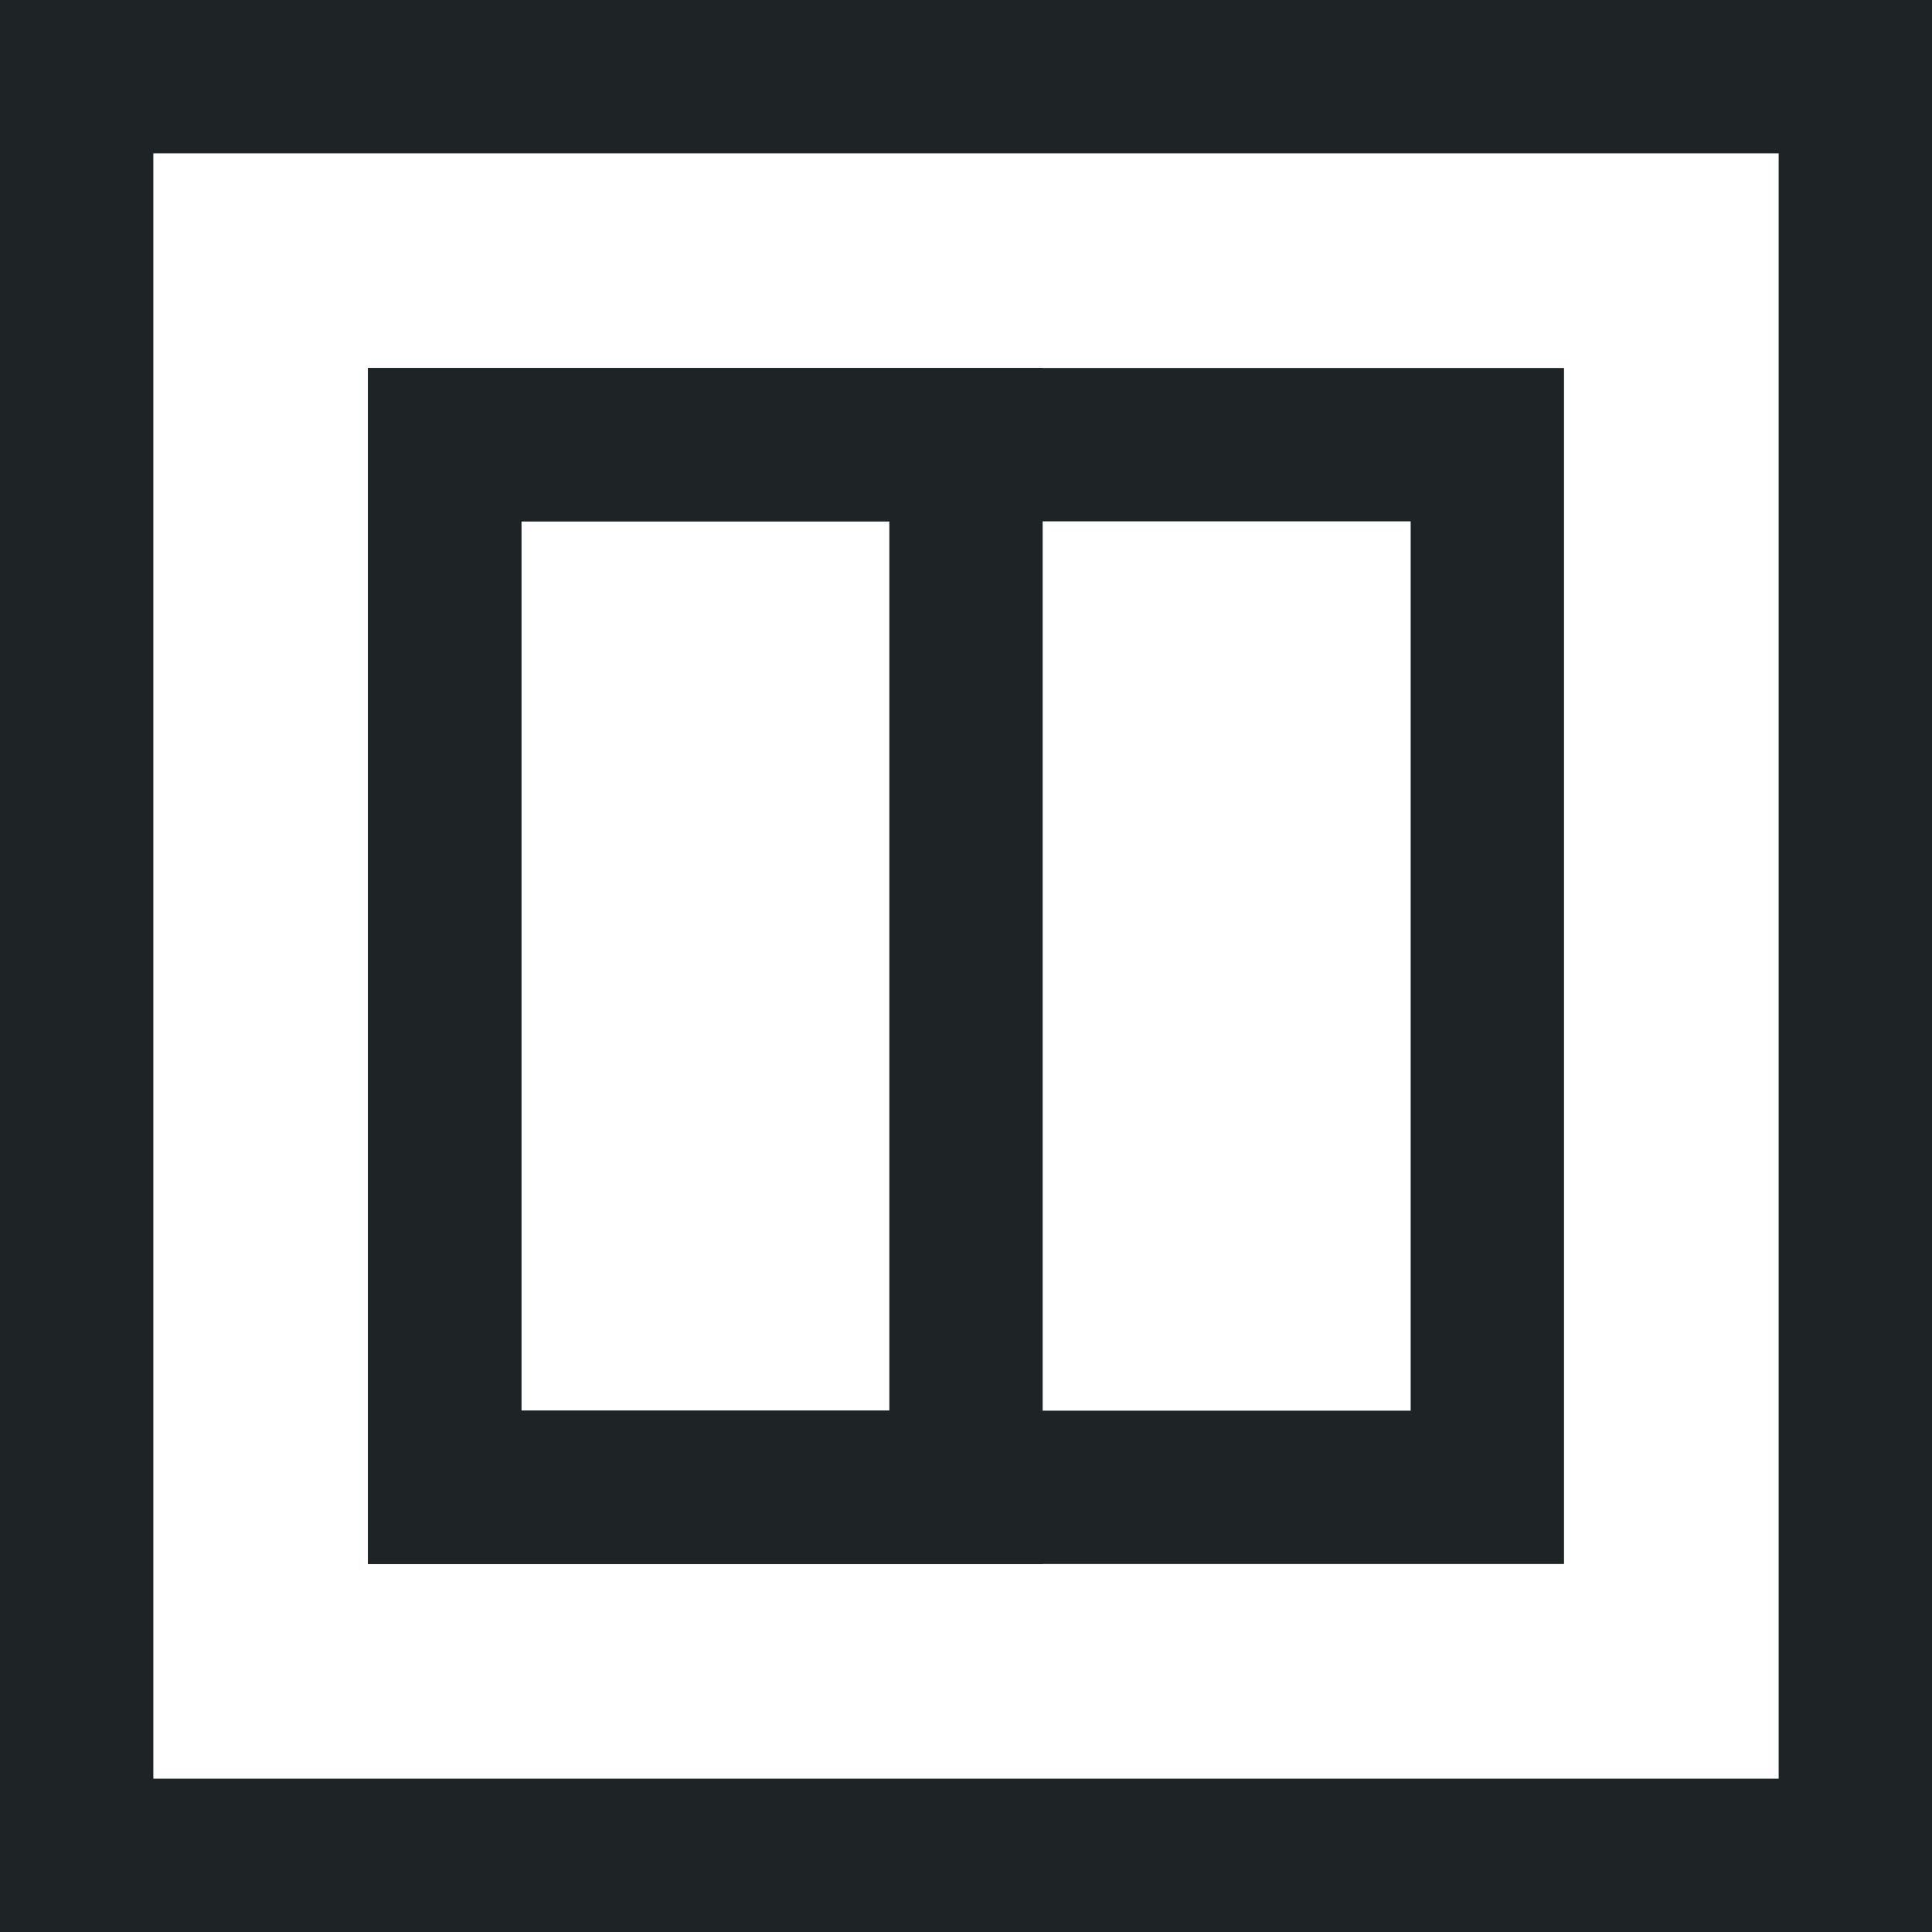
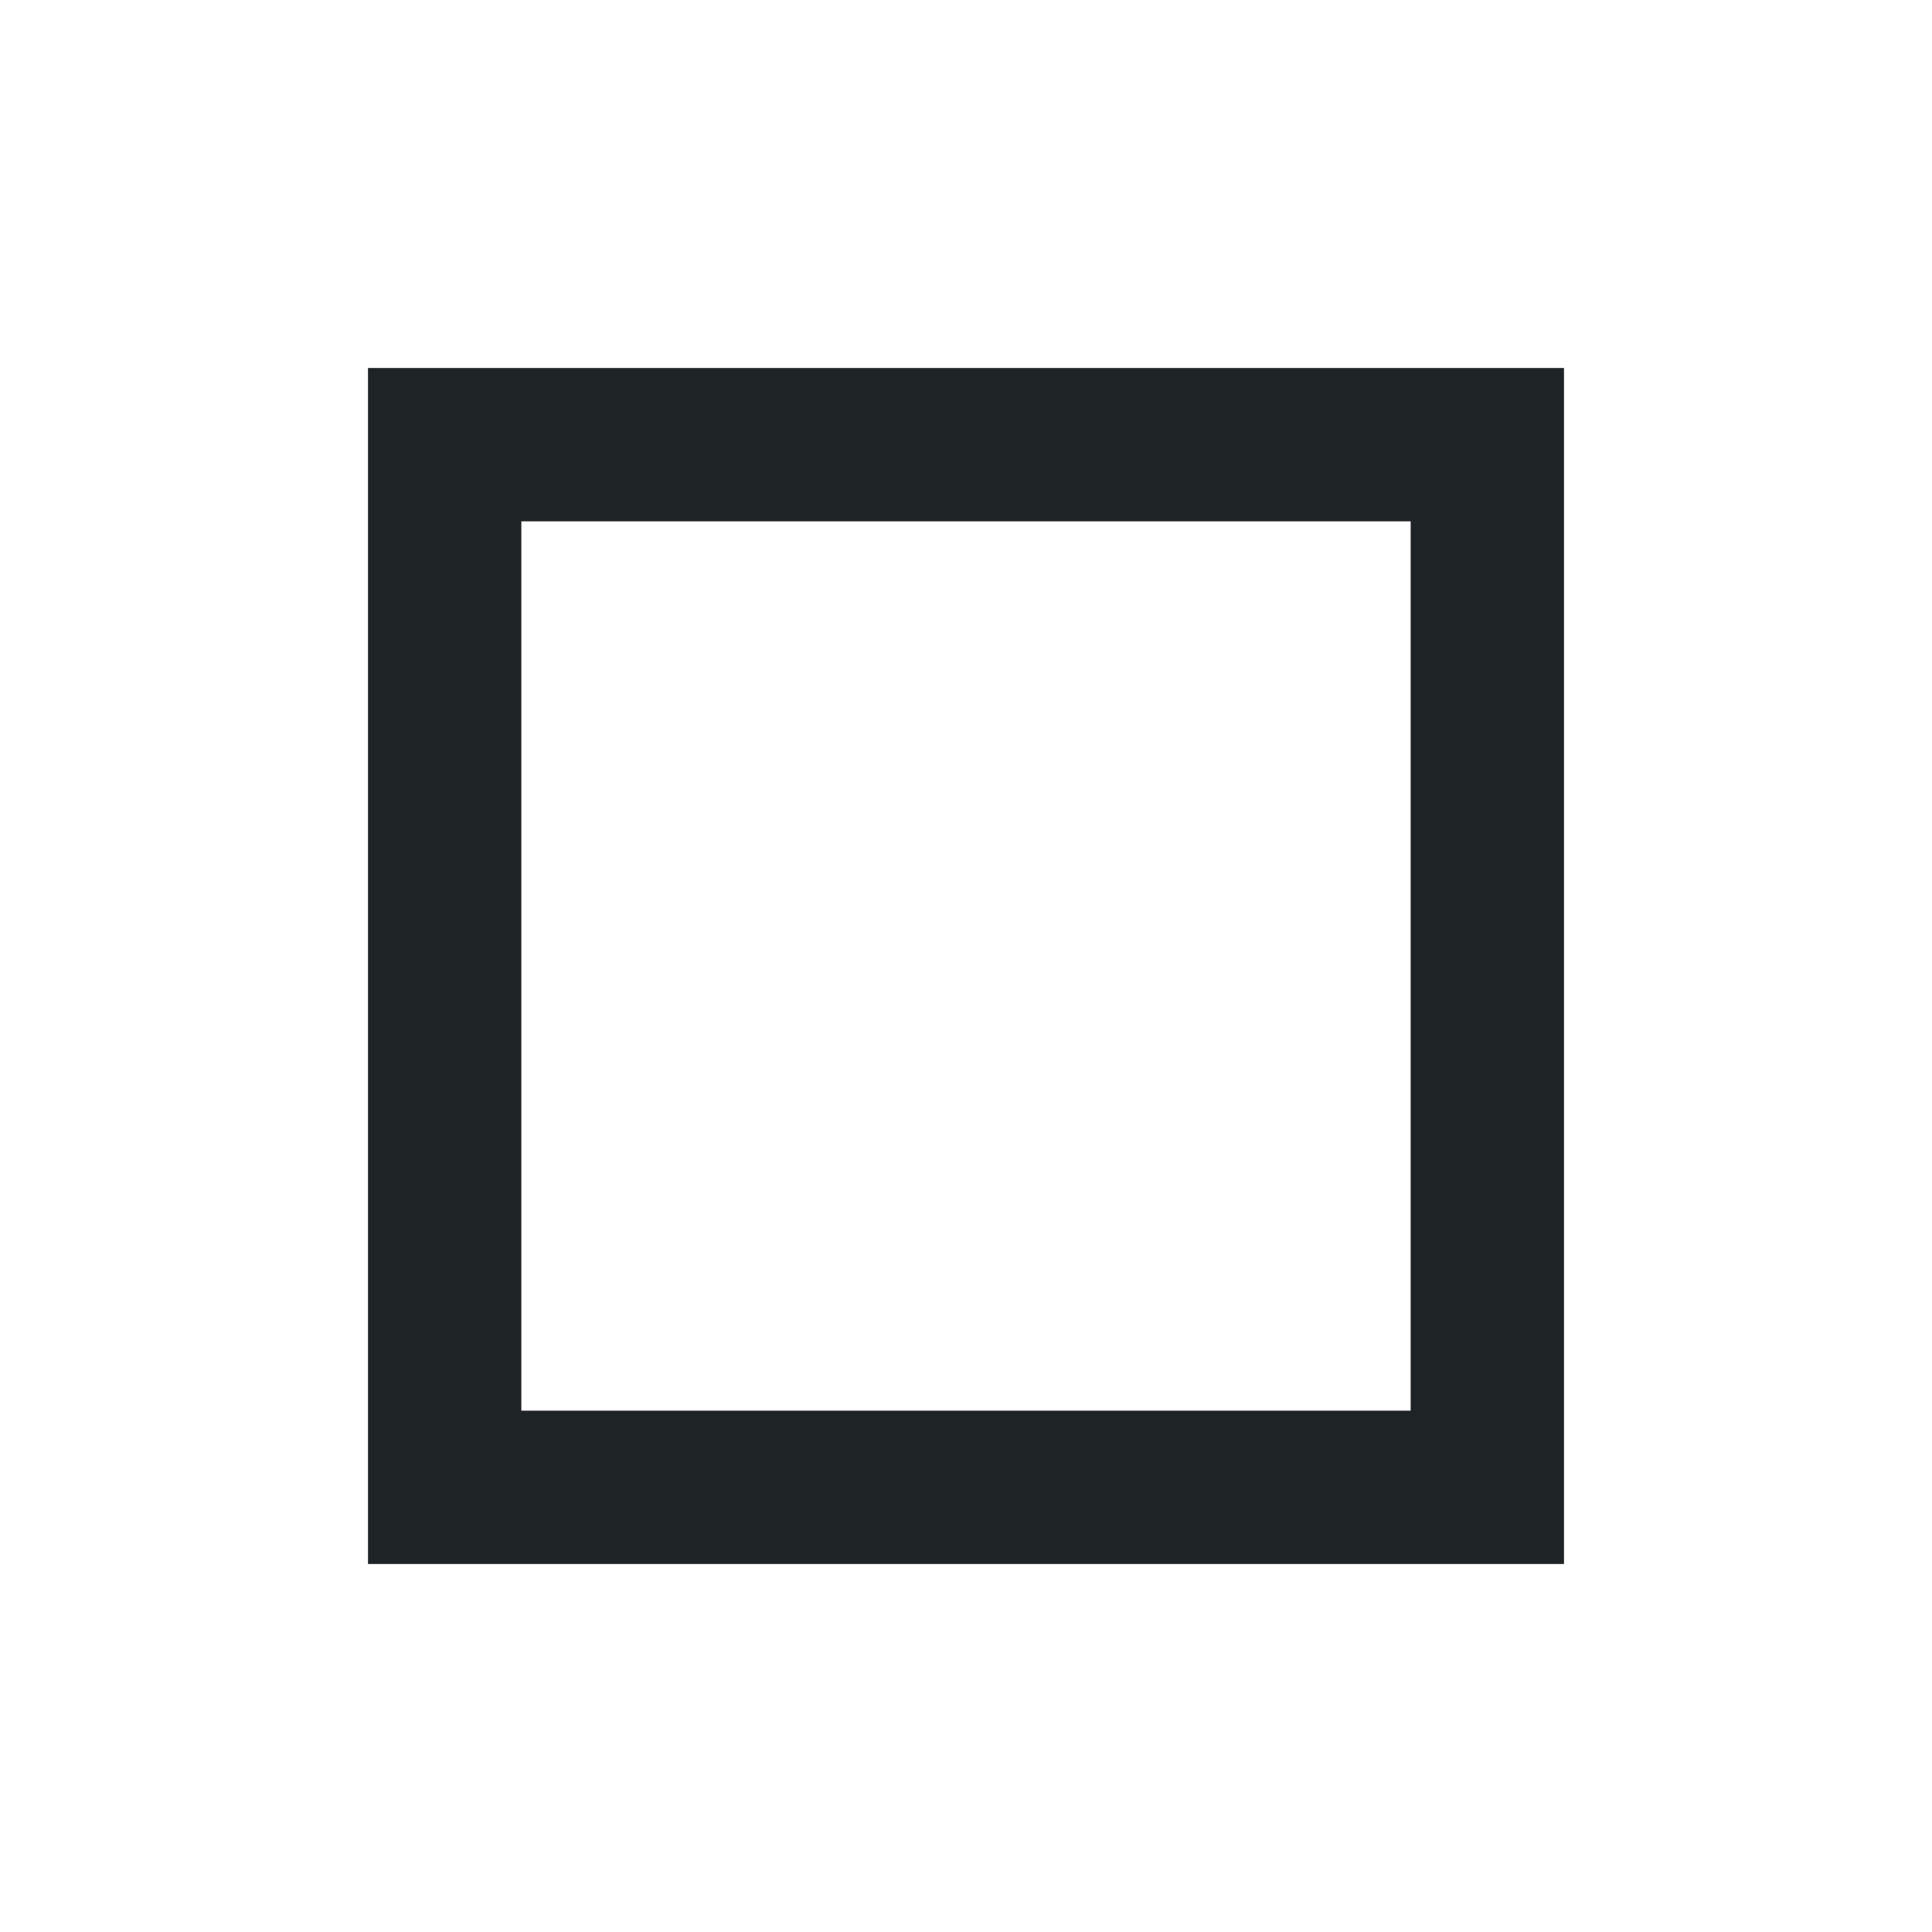
<svg xmlns="http://www.w3.org/2000/svg" width="63" height="63" viewBox="0 0 63 63" fill="none">
-   <rect x="2.5" y="2.5" width="58" height="58" stroke="#1E2325" stroke-width="5" />
  <rect x="14.5" y="14.5" width="34" height="34" stroke="#1E2325" stroke-width="5" />
-   <rect x="14.5" y="14.5" width="17" height="34" stroke="#1E2325" stroke-width="5" />
</svg>